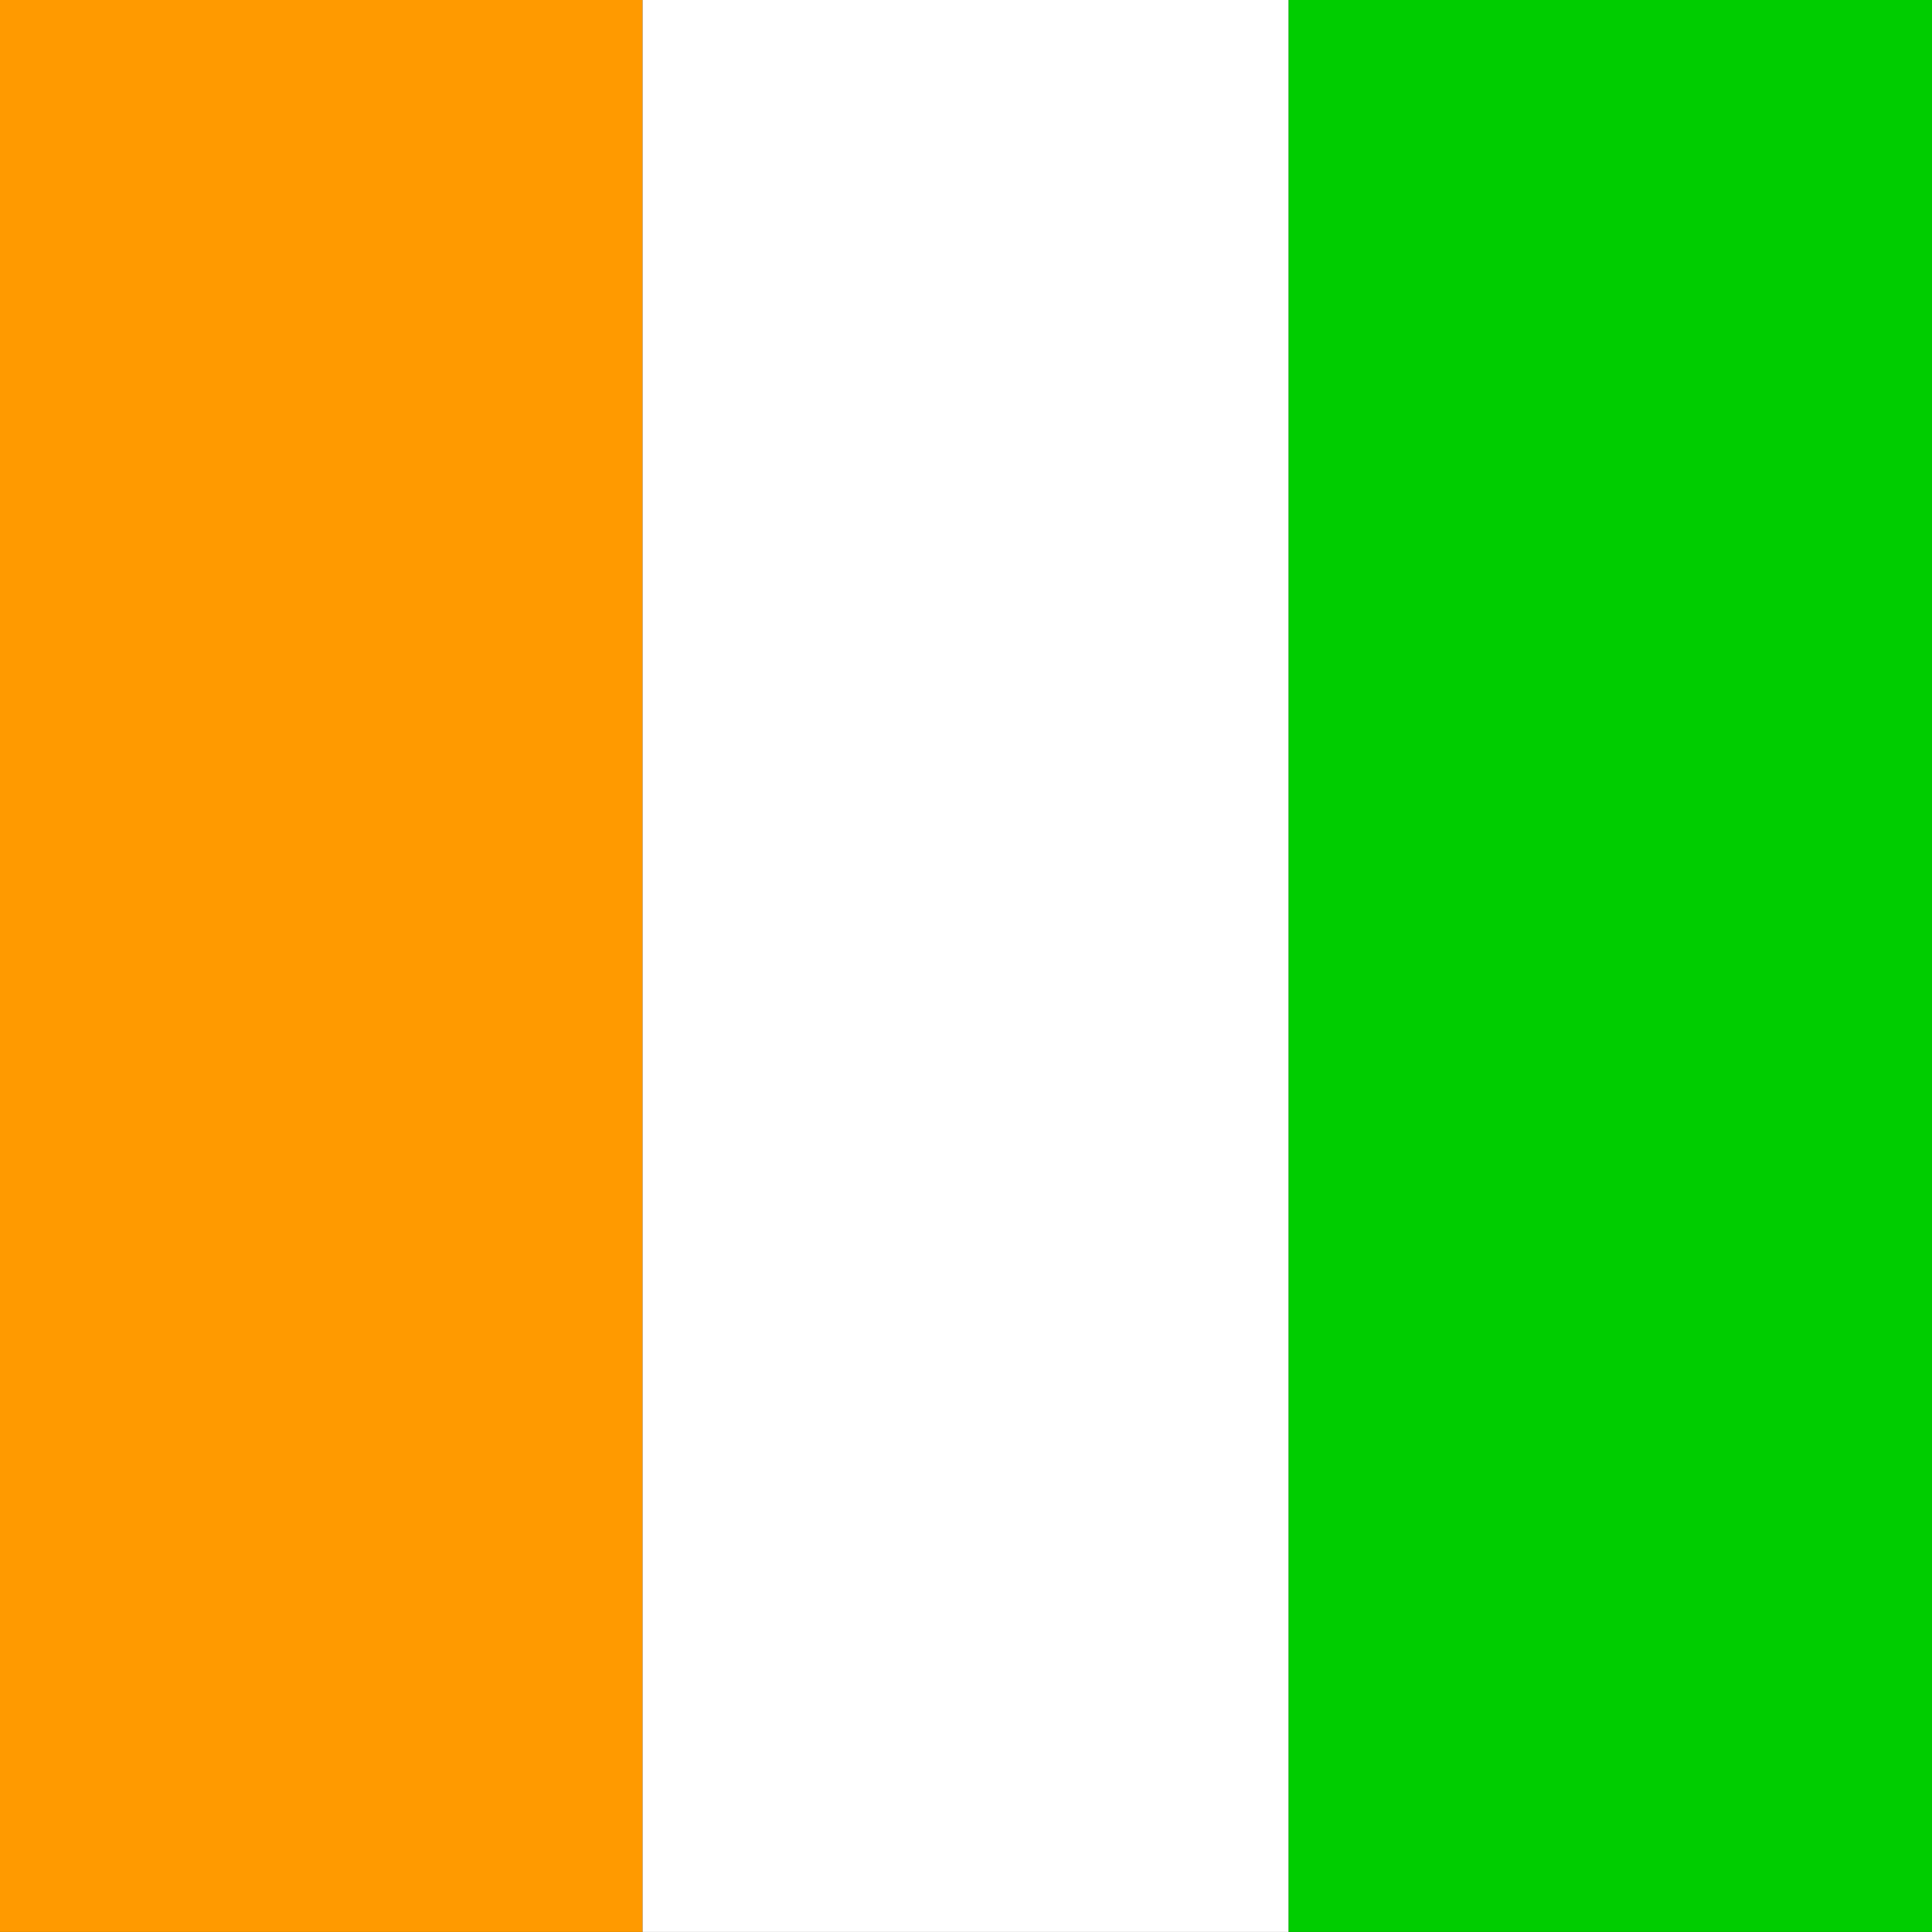
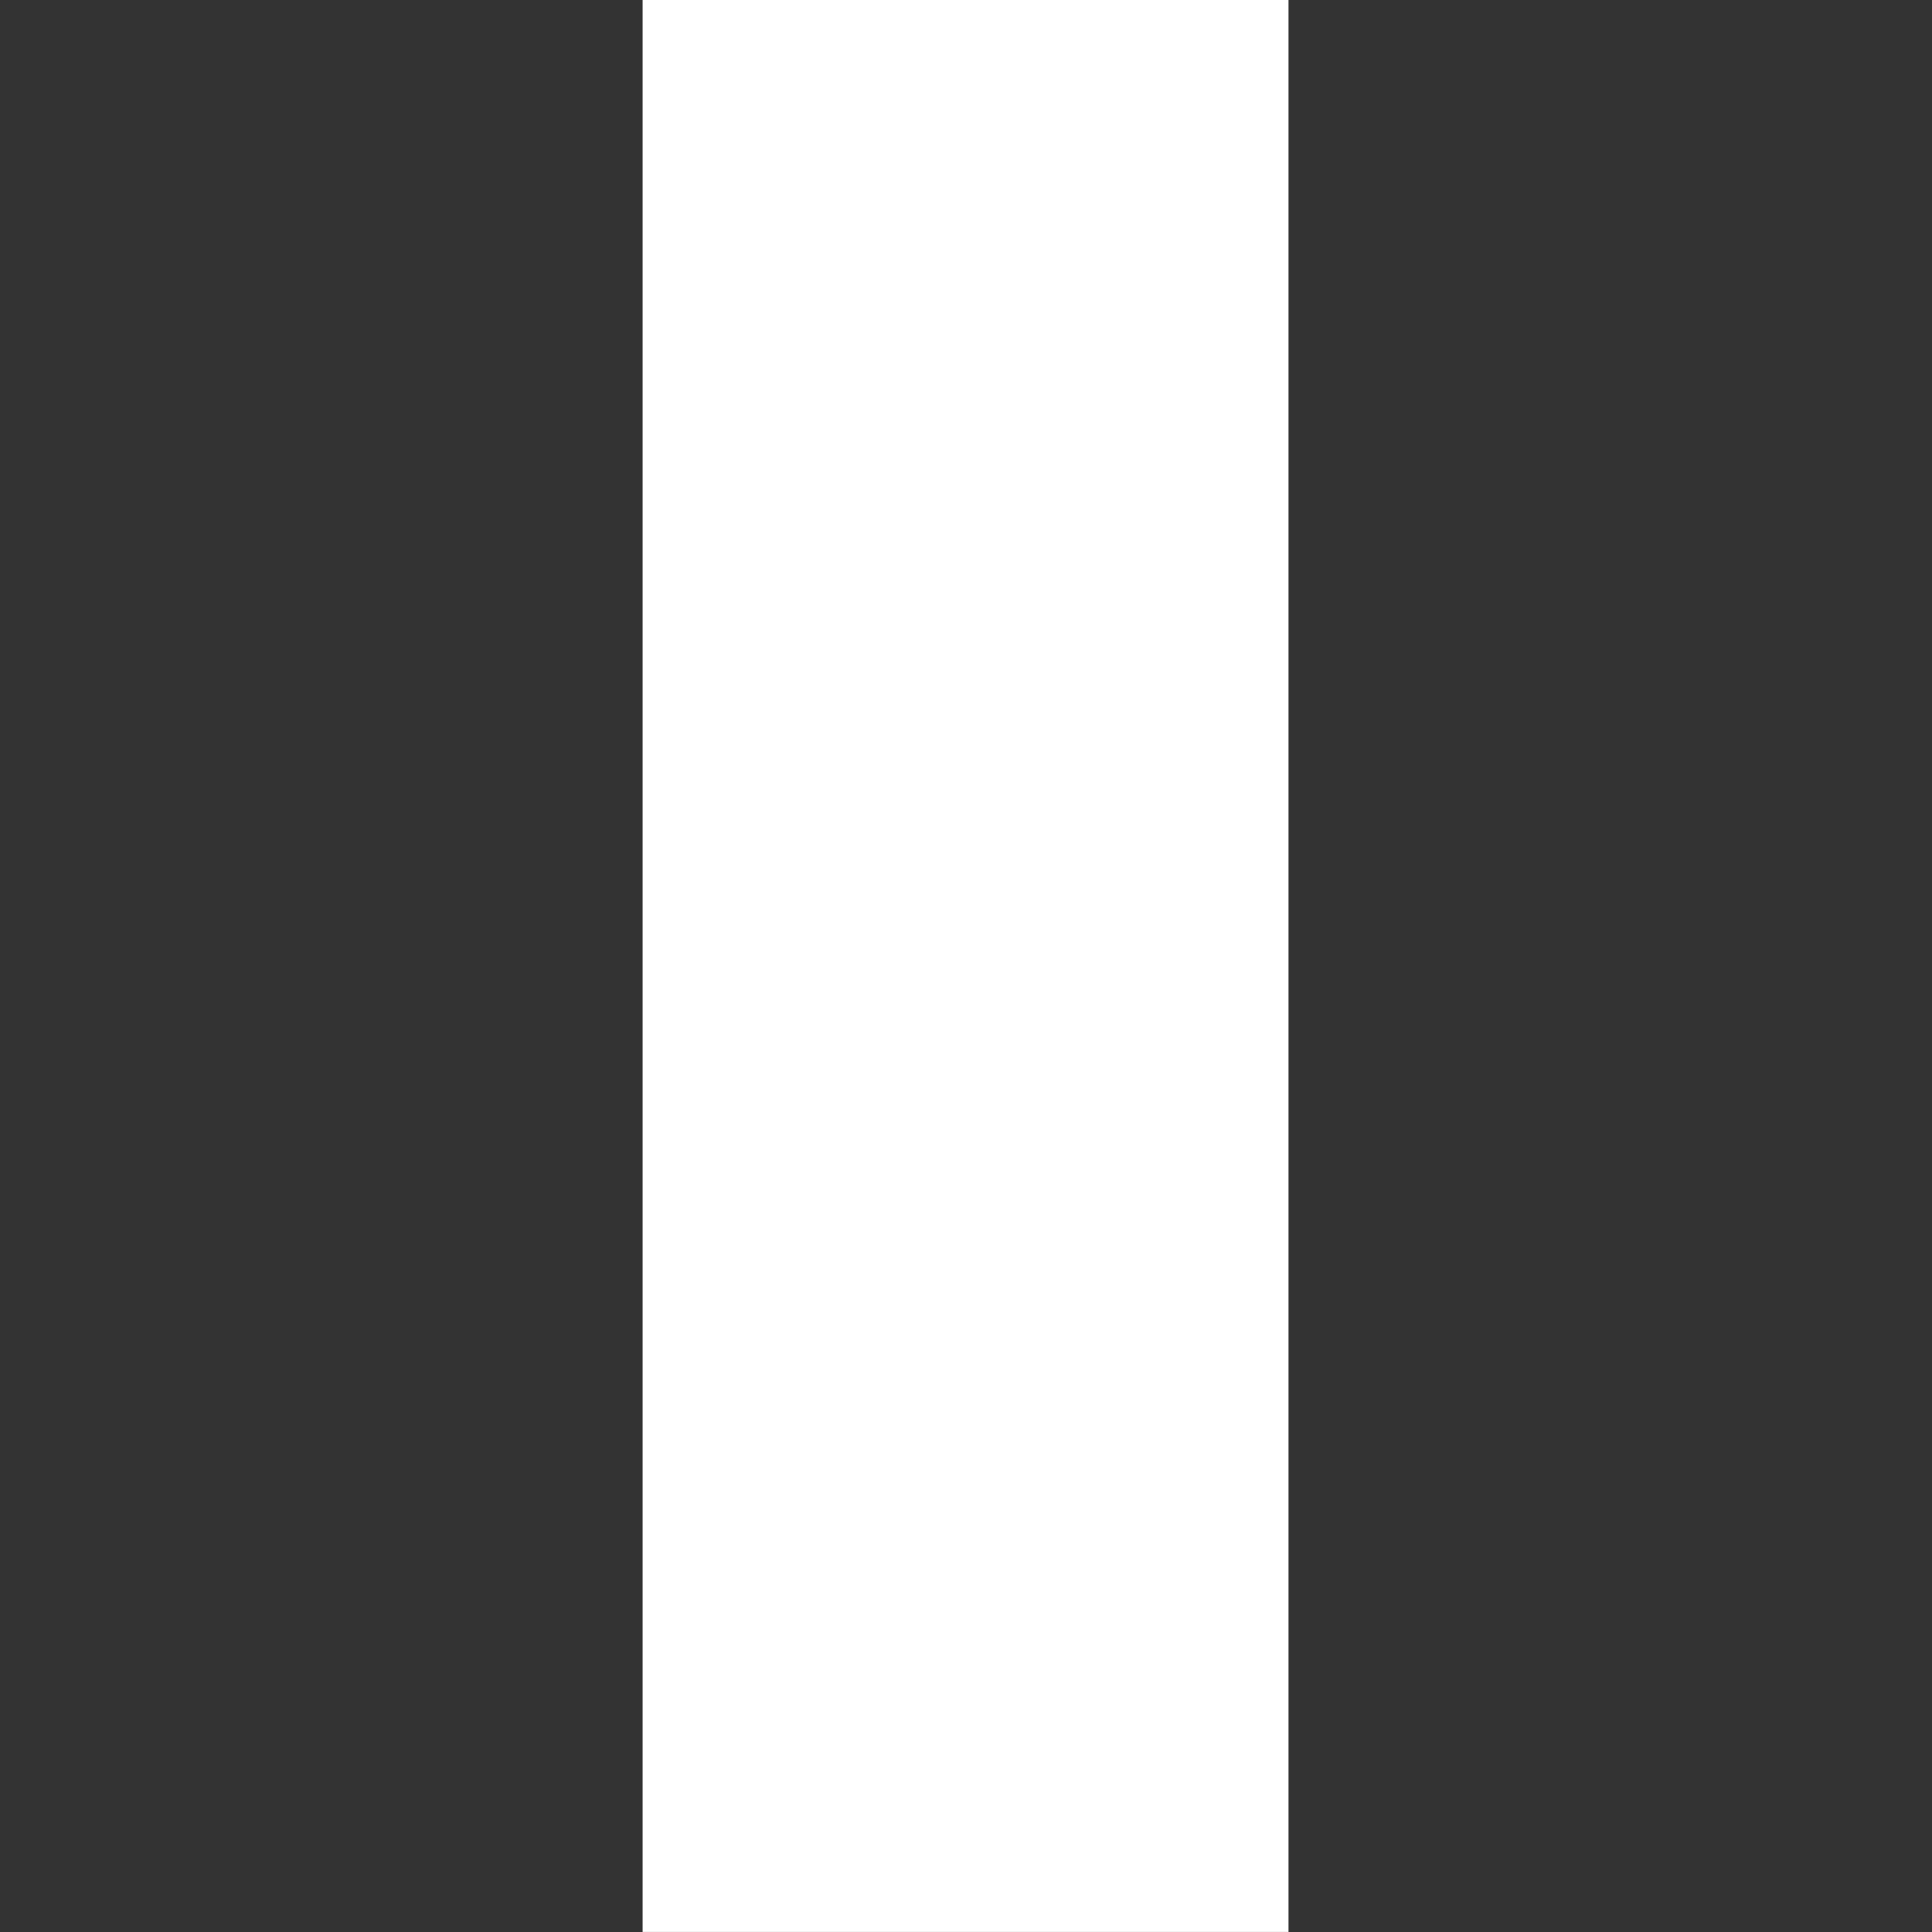
<svg xmlns="http://www.w3.org/2000/svg" width="512" height="512">
  <rect width="100%" height="100%" fill="#333333" stroke="none" />
  <g fill-rule="evenodd">
-     <path fill="#00cd00" d="M341.46 0h170.533v511.984H341.46z" />
-     <path fill="#ff9a00" d="M0 0h170.3v511.984H0z" />
    <path fill="#fff" d="M170.3 0h171.16v511.984H170.3z" />
  </g>
</svg>